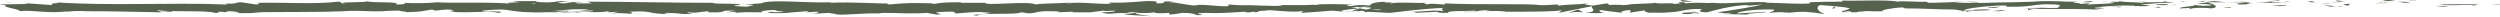
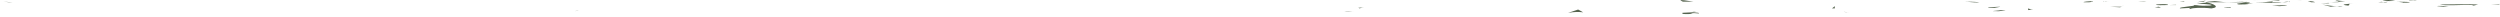
<svg xmlns="http://www.w3.org/2000/svg" version="1.1" id="Layer_1" x="0px" y="0px" viewBox="0 0 446.1 3" style="enable-background:new 0 0 446.1 3;" xml:space="preserve">
  <style type="text/css">
	.st0{fill:#55634E;}
</style>
  <g>
    <polygon class="st0" points="444.5,0.9 445.9,0.8 446.1,0.7  " />
    <path class="st0" d="M435.4,0.8c1,0.3,3.8,0,5.7,0.1l0.3,0.1l0.8-0.2C440,0.7,437,0.8,435.4,0.8z" />
    <path class="st0" d="M429.9,0.1c0.3,0.1-1.2,0.1,1.3,0c-0.1,0-0.2,0-0.2,0C430.7,0.1,430.4,0.1,429.9,0.1z" />
    <path class="st0" d="M430.9,0.1C432,0.1,430.2,0,430.9,0.1L430.9,0.1z" />
    <path class="st0" d="M426.2,0c-1.5,0.1-1.2,0.1-0.3,0.2l1.5-0.1C427,0,425.7,0,426.2,0z" />
    <path class="st0" d="M424.4,0.4h0.8C425.1,0.3,424.9,0.3,424.4,0.4z" />
    <path class="st0" d="M426.8,0.3l-1.6,0.1c0.2,0,0.2,0.1,0.7,0C425.8,0.4,426.1,0.3,426.8,0.3z" />
    <path class="st0" d="M427.7,0.3c0.8,0.1,1.9,0.1,0.4,0.2C430.9,0.5,430.5,0.3,427.7,0.3z" />
    <path class="st0" d="M434.9,1.1l1.1,0.1l0.9-0.1C436.5,1.1,434.8,1,434.9,1.1z" />
    <path class="st0" d="M417.4,0.3l1.1-0.1c-0.6,0-1.6-0.1-1.7-0.2C416.7,0.1,417.3,0.2,417.4,0.3l-1.6,0.1   C417.2,0.4,417.5,0.4,417.4,0.3z" />
-     <polygon class="st0" points="424.2,0.7 426.8,0.5 423.7,0.7  " />
    <polygon class="st0" points="409.9,0.1 410.6,0 411.5,-0.1  " />
    <path class="st0" d="M406.6,0.1c0.7-0.1-0.9-0.2-0.2-0.3c-1.1,0-2,0.1-2.9,0.2C404.4-0.1,405.3,0,406.6,0.1z" />
    <path class="st0" d="M402,0.1c0.5,0,0.9-0.1,1.4-0.1C403,0,402.5,0.1,402,0.1z" />
    <path class="st0" d="M411.8,0.2l0.6,0.2c-0.5,0-0.9,0-1.1,0c0.2,0,0.6,0,1.2,0l0,0c0.2,0,0.4,0,0.6,0   C412.9,0.3,412.7,0.2,411.8,0.2z" />
    <path class="st0" d="M411.2,0.4c-0.1,0-0.2,0-0.2,0C411.1,0.4,411.2,0.4,411.2,0.4z" />
    <path class="st0" d="M420,0.6c-0.9,0.1-2.9,0.2-1,0.4C419.6,0.8,418.6,0.7,420,0.6z" />
    <path class="st0" d="M415.8,0.5L414,0.6h1.7C415.6,0.6,415.3,0.5,415.8,0.5z" />
    <polygon class="st0" points="413.1,0.6 414,0.6 413.3,0.6  " />
    <path class="st0" d="M408.6,0.3c-0.1,0-0.1,0-0.2,0C408.5,0.4,408.6,0.4,408.6,0.3z" />
    <path class="st0" d="M405.6,0.5c0.7,0,1.2,0,1.6-0.1c-0.5,0-1.1,0-1.8,0c0.1-0.1,0.6-0.2-0.5-0.1c-0.7,0.1-1.5,0.1-2.5,0.1   c1,0,2,0.1,2.9,0.1C405.4,0.5,405.4,0.5,405.6,0.5z" />
    <path class="st0" d="M399.5,0.2c0.4,0,0.8,0.1,1.3,0.1C400.4,0.3,399.7,0.2,399.5,0.2z" />
    <path class="st0" d="M408.2,0.3h0.1C408,0.3,408.1,0.3,408.2,0.3z" />
    <path class="st0" d="M407.2,0.4c0.4,0,0.9,0,1.2-0.1c-0.1,0-0.2,0-0.2,0C407.8,0.3,407.5,0.4,407.2,0.4z" />
    <path class="st0" d="M393.7,0.4L393.7,0.4h-0.1C393.6,0.4,393.6,0.4,393.7,0.4c-0.1,0.1-0.1,0.1-1.7,0.2c0.6,0.1,3.7,0.2,2.3,0.4   c-2.2,0.1-1.8-0.1-2.9-0.1c0.9,0.2-2.8,0.3-2.4,0.6l2-0.1c0,0-0.7,0.1-0.1,0.2c0.1-0.2,2.1-0.3,3.7-0.1   C396.2,1.3,395.1,0.7,393.7,0.4z" />
    <path class="st0" d="M396.9,0.4h0.7c-0.8,0-1.4-0.1-2.4-0.2c-1.2,0.1-1.4,0.1-1.5,0.2h3.4H396.9z" />
    <path class="st0" d="M400.7,0.4c0.6,0,1.2,0,1.8,0C401.9,0.4,401.3,0.4,400.7,0.4c0.1-0.1,0.1-0.1,0.2-0.1l0,0l0,0c0.1,0,0.2,0,0,0   L400.7,0.4C400.8,0.4,400.8,0.4,400.7,0.4c-1-0.1-0.2-0.1,0.1-0.1l0,0l0,0l-3.3,0.1C398.3,0.4,399.2,0.4,400.7,0.4   c-0.6,0.2-2.2,0.2-1.2,0.4c2,0,1.4-0.1,2.6-0.2C398.9,0.7,403.1,0.5,400.7,0.4z" />
    <path class="st0" d="M417.1,1.3c-0.2,0-0.3,0,0.1,0C417.1,1.3,417.1,1.3,417.1,1.3z" />
    <path class="st0" d="M414.4,0.8h-0.1C414.2,0.8,414.3,0.8,414.4,0.8z" />
    <path class="st0" d="M417.3,1.1h-0.2c-1,0-2.3-0.2-2.7-0.3c0.3,0.1,0.7,0.2,1.5,0.4c0.2,0,0.4-0.1,1.2-0.1c0.7,0.1,0,0.1,0,0.1   C417.6,1.2,418.7,1.1,417.3,1.1z" />
    <path class="st0" d="M406.8,1.1L406.8,1.1c1.5-0.1,1.2-0.2,1.3-0.2L405.4,1L406.8,1.1z" />
    <polygon class="st0" points="393.6,0.1 392,0.4 393.2,0.3  " />
    <polygon class="st0" points="389.8,0.2 388.9,0.3 389.7,0.3  " />
    <path class="st0" d="M302.2,0.3c-1.2-0.2-2.5-0.4-2.3-0.2l0.4,0.2C301,0.3,301.7,0.3,302.2,0.3z" />
    <path class="st0" d="M243.4,1.3c-0.3,0-0.7,0.1-1.1,0.1c0.1,0,0.2,0,0.3,0.1C242.9,1.4,243.2,1.3,243.4,1.3z" />
    <path class="st0" d="M241.5,2.1L239.9,2C240.3,2.1,240.8,2.1,241.5,2.1z" />
    <path class="st0" d="M353.2,0.4c-1-0.1-1.8-0.1-2.5-0.1C351.9,0.4,352.9,0.5,353.2,0.4z" />
    <path class="st0" d="M375.3,0.2C376.1,0.2,375.5,0.2,375.3,0.2L375.3,0.2z" />
    <path class="st0" d="M378.7,1c0.1,0,0.2-0.1,0.3-0.1C378.8,1,378.7,1,378.7,1z" />
    <path class="st0" d="M340.1,1.4C340.4,1.4,340.3,1.4,340.1,1.4C340.2,1.4,340.2,1.4,340.1,1.4z" />
    <path class="st0" d="M376.5,0.3c-0.3,0-0.6,0-1-0.1C375.7,0.3,376,0.3,376.5,0.3z" />
    <path class="st0" d="M376.3,0.2c0.3,0,0.5,0,0.7,0C377.1,0.2,377,0.2,376.3,0.2z" />
    <path class="st0" d="M375.3,0.2c-0.2,0-0.5,0-1.1,0c0.4,0,0.8,0,1.2,0C375.4,0.3,375.3,0.3,375.3,0.2z" />
    <path class="st0" d="M103.1,1.9c-0.8,0.1-0.4,0.1,0.2,0C103.2,1.9,103.1,1.9,103.1,1.9z" />
    <path class="st0" d="M282.5,2.2C282.6,2.2,282.6,2.2,282.5,2.2C282.6,2.2,282.5,2.2,282.5,2.2L282.5,2.2z" />
    <path class="st0" d="M279.8,2.3c1.2-0.2,1.8-0.2,2.7-0.1l-0.9-0.5L279.8,2.3z" />
-     <path class="st0" d="M388,0.5c-1-0.2-0.5,0-2-0.3c1.3,0.4-5.4,0-3.3,0.4c-1.5-0.3-2.7-0.1-4.7-0.4c0.1,0.1,0.7,0.2-1.1,0.1   c-0.1,0-0.3,0.1-0.4,0.1s-0.1,0-0.1,0h0.1c-0.1,0-0.1,0,0,0c0.4,0,0.8,0.1,0.9,0.1c-0.9,0.2-3.7,0.2-4.6,0.3c-1,0,0.4-0.1-0.1-0.2   l-1.4,0.1c-0.1-0.2-2.8-0.3-0.3-0.4h-2.2c-1.3-0.1-3.1-0.1-4.2-0.1c-1,0-2.6,0.2-1.7,0.1l-3.5,0.1l0,0c-3.4,0-7.1,0.3-11,0   c0.7,0,1.5-0.1,2.4,0c-0.9-0.1-1.9-0.1-2.9,0c0.2,0,0.4,0,0.5,0c-1.2,0-2.4,0.1-4.3,0.1l-0.4-0.2c-1.5,0.1-4.5-0.2-5.1,0   c-1.6-0.4-7.2-0.1-9.8-0.2l-0.1,0.2c-1.8,0-3.5,0-5.8,0.1l0.1,0.2c-1.9,0.2-5-0.1-8-0.1c0.2-0.1,1-0.1,1.5,0c-3.6-0.4-7.7,0.3-11,0   c-0.8,0.1-1.4,0-2,0c0.1,0,0.1,0,0.2,0c-0.1,0-0.2,0-0.3,0c-0.4,0-0.7-0.1-1.1-0.1c0.3,0,0.7,0.1,1,0.1c-0.6,0-1.6,0-2.5,0.1   l-0.4-0.2c-0.1,0-0.1,0-0.2,0c-0.9-0.1-0.7,0.1-0.2,0.2c-0.5,0-0.9,0.1-1.2,0.1c-0.8-0.3-2.5,0.1-3.5-0.2c-0.6,0.2-4.2,0.1-5.1,0.4   c-1,0-2.1-0.1-3,0l-0.4-0.3L284.2,1c-1.4-0.2-2-0.2-0.6-0.4c-3.3,0.3-2.7,0.1-5.6,0.4l0.1-0.2c-1,0-2.6,0.2-3.3,0.1   c-2.3-0.3-11.3,0-17.1-0.3c1.1,0.5-2.7-0.2-2.9,0.2c-0.3-0.1-1.2-0.2-0.2-0.3c-3,0.1-4.5-0.2-6.5,0.1c-0.3-0.1,0.6-0.2,0.3-0.2   c-0.2,0-0.9,0.1-1.3,0c-0.3-0.1,0.4-0.1,0.9-0.1c-3,0-3.4,0.4-3.6,0.7c-1.5-0.2-2.3-0.1-3.4,0.1c-0.5-0.1-1.4-0.2,0.5-0.3   c-1.1,0-6.5-0.2-6.6,0.1c-0.3-0.1-1.5,0-1.8,0c-2.4,0-2.6,0-4.9,0h0.7c-0.9,0.3-2,0.1-3.8,0.1h0.1c-4.3-0.2-1.9,0.1-6.1-0.2   l0.2,0.2c-0.4,0.4-3.8-0.3-6.3-0.1l0.9,0.1c-1.4,0.1-3.8-0.6-5.2-0.6c-0.3,0,0.5-0.1,0.9-0.1c-3.6-0.2-0.5,0.3-3.1,0.3   c-0.5-0.1,0.6-0.4-1.2-0.4c-0.9-0.1-5.2,0.5-7.6,0.2c0.5,0.1,1.1,0.2-0.2,0.3c-1.9,0-5.1-0.4-6.8-0.1c-0.2,0-0.3-0.1-0.3-0.1   c0.5,0,0.8-0.1,0.7-0.1c-0.5,0-0.7,0.1-0.7,0.1l0,0c-1.4,0.1-4.7,0.1-5.6,0.3c-1.3-0.7-9,0.3-9-0.3h-4.4l0.1-0.1   c-2.8,0-3.8,0.1-4.8,0.3c-0.7,0-0.2-0.1-0.1-0.1c-4.2-0.1-4.6-0.1-8,0.2l-0.4-0.2c-0.9,0.1-6-0.3-10.1-0.1c0,0,0.1-0.1,0.4-0.1   c-4.6,0.2-11-0.6-12.7,0.2l-3,0.2c3.9,0.1-0.6,0.3,1,0.4c-1.5,0-4-0.2-2.1-0.3h0.3c0.7-0.4-4.9-0.1-4.8-0.4   c-7.7,0-15.2-0.2-22.4-0.2l0.8,0.3h-2.5c-0.7-0.1-0.9-0.2,0.9-0.2c-0.9-0.2-3,0.1-3.1,0.2c-3.5-0.1,1.4-0.4,0.3-0.4h-1.5h0.3   c-1.2,0.1-1.3,0.3-3.4,0.2c-1.4-0.1-0.7-0.2-1.2-0.2c0,0-0.2,0-0.8,0h-3.2l1.3,0.2c-1.4,0.1-3,0-1.5,0.3   c-2.1-0.4-11.8-0.1-13.1-0.3c-2,0.2-3.9,0.2-6.3,0.1c0.6,0,1,0.3-1.1,0.3c0.8-0.6-3.8-0.2-5.5-0.6c1.5,0.3-5.9,0.1-3.5,0.4   c-1.7,0-0.1-0.2-1.4-0.3C56.1,0.8,51.1,0.4,46,0.5c-0.1,0.1,0.8,0.2-0.3,0.3L43,0.4c-1,0-0.9,0.4-2.8,0.2c0.3,0.1,0.6,0.2,0,0.2   c-10-0.4-20.4,0.3-30.5-0.4c1.4,0.1,0.5,0.2-0.6,0.2c-0.2,0-0.7,0-1.4,0c0.3,0,0.9,0,1.4,0c0.7,0,0,0.2,0.1,0.3L5,0.6   c-0.8,0.3-4.5,0-5,0.3h1.3C-0.5,1.2,3.8,1.6,3.5,2c2-0.3,5.3,0.5,8.6,0c0.8,0-0.6,0-0.2,0.1C12.7,2,13.7,1.9,15.6,2h-0.2   c5.2,0,7.5,0.1,13.4,0.2L28.4,2c1.3,0,1.5,0.1,2.1,0.1c1.4-0.3-3.5,0-2.2-0.3c1.7,0.4,8.9,0,10,0.5c1.9,0-0.6-0.2,1.4-0.2l0.5,0.1   L40.7,2c1.3,0,1.9,0.2,2,0.3c-0.3,0-0.9,0-1.2,0c1.5,0.1,4.2,0,5.1,0l-1.7-0.1c5.3-0.1,11.8,0,16.9-0.2l-0.6,0   c3.9-0.2,3.1,0.1,7.4,0h-0.2c0.9-0.1,2-0.1,3.2-0.1c-1.1,0.1,2,0.2,0.6,0.3c4.2-0.2,2.1-0.1,4.9-0.5l0.6,0.2c1-0.1,1-0.2,3.2-0.2   c-1.8,0.1,1.4,0.2-0.6,0.4C84.8,2.4,87,1.8,89,2.3c2.1-0.4-3.9-0.2-2.7-0.3c-1-0.1,1.7-0.3,3.1-0.3s2.4,0.5,6.1,0.5   c-0.4,0-0.4,0-0.7,0c1.4,0.1,2.7-0.1,4.3,0c0.9-0.3,2.2,0,2.4-0.3L98.3,2c1.9-0.1,3.6-0.5,6.7-0.3c-0.2,0.1-1.2,0.2-1.8,0.2   c0.9,0.1,1.7-0.1,2.7,0c-0.3,0.3-4,0.1-6,0.3c1,0.1,3.8-0.2,2.8,0.1c1.5-0.4,3.6,0.1,6-0.3l-0.2,0.2c0.4,0,1.2-0.1,1.9-0.1   l-1.3,0.3c2-0.2,3.8,0.2,5.7,0.1c-4,0-0.9-0.2-2.6-0.4c4.8-0.3,2.9,0.5,8,0.4c-0.9,0-2.3-0.1-1.3-0.2c1,0,2.4,0.1,3.1,0.2   c3.6,0-0.6-0.2,1-0.3c1.2,0.2,1.8-0.1,3.4-0.2v0.2c4.2,0.1,1.1-0.4,4.8-0.3l-1.6,0.3l1.9-0.1l-0.4,0.2c2.1-0.2,2.8-0.1,4.9-0.1   c-0.5-0.1,0.3-0.4,2.1-0.4c1.3,0.1-0.7,0.2,1.9,0.2c-0.6,0.1-1.2,0.3-2.4,0.1c-0.1,0.1-0.6,0.1-0.7,0.2c1.4,0.1,3.4,0,4.3,0   c-0.4,0-0.8,0-1,0L144,2c0.6,0.1,0.1,0.1-0.3,0.2c0.8,0,1.3-0.1,2.4-0.1c-0.3,0.2-0.2,0.3-1.8,0.4l3.6-0.2c0.2,0.1,1.8,0.2,1.4,0.3   c2,0.1,4.9-0.3,7.5-0.2c0.1,0,0.4-0.1,1-0.1c2.5,0,4.7,0.2,7.6,0l1.7,0.3c2.3-0.1-2.3-0.4,1.6-0.5c2.7-0.1,1,0.2,2,0.3   c1.4-0.1,3.7-0.4,6.2-0.2c-0.8,0.1-1.5,0-2.2,0l1.9,0.2c-2.3,0.3-4,0.2-2.2,0.4c0.3-0.6,7.4-0.1,7.7-0.6l1.3,0.1   c-0.4,0-0.4,0-0.8,0c2.4,0.3,1.8-0.4,5-0.3c1.1,0,1.9,0.1,1.1,0.2l2.4-0.1c0.6,0,0.6,0.1,0.1,0.1h3.4l0,0c0.5-0.1,1.7-0.2,2.3-0.3   c0.9,0.1-0.5,0.1-0.2,0.1l2.1-0.1c0.8,0.1-0.9,0.3-2.3,0.3c1.9,0.6,1.7-0.1,5.9,0.2l-1.9,0.1c1.3,0.3,2.8,0.2,5,0.4   c-0.5-0.1-4.4-0.5-2.2-0.6c0.6,0,1.5,0.1,2.7-0.1c0,0.2,1.2,0.2,2.7,0.1l-0.1,0.3c1.6-0.1,1.5-0.2,2.4-0.3c1.8,0,2.1,0.2,2.6,0.4   c2.8,0-2-0.3,1.4-0.4c2.4,0.1,4,0,6.9-0.2c1.7,0.1-0.3,0.2,0.3,0.2l1.5-0.2c0.4,0,0.2,0.1,0.2,0.1c1.2-0.1,0.1-0.3,2-0.3   c0.5-0.3,4,0.4,6.4,0.1c0.6,0.1-0.3,0.2-0.1,0.3c3.3-0.2,2.8-0.2,5.5-0.4l2.3,0.2c-1.7-0.2,0.5-0.4,2.4-0.6   c-0.6-0.1-1.1-0.2-1.5-0.2l3-0.1c0.4,0,0.1,0.1-0.4,0.2c0.2,0,0.4,0,0.6-0.1c1.1,0.1,0.5,0.2-0.3,0.4c-0.4-0.1-0.7-0.1-1.1-0.2   c-0.7,0.2-1.4,0.3-1.3,0.5c-0.2,0-0.2,0.1,0.2,0.1c-0.2,0-0.2-0.1-0.2-0.1c0.2,0,0.6-0.1,1-0.1c-0.2,0-0.3,0.1-0.2,0.1   s0.4,0,0.9-0.1l0.7,0.3l0.2-0.1l4,0.2c2.8-0.3,5.3-0.7,9.8-0.9c-1.1,0.2-0.2,0.4-0.3,0.6c-1.2-0.3-3.5,0.1-5.8,0.1   c1.2,0,1,0.2,0.6,0.2l4.2-0.2c-0.1,0.2,0.9,0.2,2,0.2c-0.8-0.4,3.1-0.3,4.8-0.4c0.1,0.1-0.3,0.3-2.4,0.2c2.3,0.3,3-0.5,5.2-0.2   c-0.5,0-0.8,0-1,0.1c1.2-0.1,4.1,0,3.4,0.1H268c3.4,0,10.2,0,10.7-0.3c0,0-0.4,0.4-0.6,0.5l6-1.2c-0.5,0.3,1.5,1-1.3,1.2   c0.8,0,1.8,0.1,3.5,0c-0.5,0-1.4-0.4-0.6-0.5c2,0.3,1.4,0.2,3.9,0.5c-0.8-0.1,0.1-0.5,1.4-0.5c-0.2,0.1,0.1,0.5-0.4,0.5l3.2-0.5   c-0.8,0.1-0.1,0.4,0.6,0.5c-0.3-0.1,2.8,0,3.6,0l-1.4-0.1c3.6,0.1,3.6-0.7,7.2-0.6c-0.4,0.1-1.1,0.6,0.8,0.6   c0.8-0.2,3.7-1.1,6.9-1.3l0.6,0.1l2.4-0.2c-1.5,0.4-5.8,1.1-8.1,1.4c1.4,0.1,0.4,0.2,2.4,0.1c0.7,0.1-1.1,0.2-1.7,0.2l4.7,0.1   c-0.2-0.3,3.6-0.3,3.4-0.5L310,2.4c-0.2-0.3,3-0.8,6.3-0.7c0.9,0.1-0.6,0.5-0.6,0.6c0.4-0.1,3.2-0.2,3.5-0.1l-1.4,0.1   c1.9,0.1,3-0.4,5.3-0.1c0.8,0,2.3,0.4,2.4,0.2c-1.3-0.3-1.5-1.3-0.7-1.5c0.3,0,4.1,0.3,4.9,0.5c1.3,0.2-1.9,0.6-0.8,0.8   c0-0.1,0.8-0.2,1-0.2c0.8,0.1-0.3,0.2,1.4,0.2c0.3-0.3,3.6,0,0.8-0.2c1.7-0.1,1.8,0.1,3.9,0c-0.6-0.2,1.8-0.6,3.6-0.7   c-0.1,0.1,0.3,0.2,0.5,0.2c3.5,0,5.4,0.2,8.7,0.2c0.3,0.1,1.9,0.2,1.2,0.3c0.5,0,0.9-0.1,1.9-0.2c2,0.2-2.3,0-0.8,0.3   c0.1-0.2,2.6-0.2,4.1-0.3c-0.4-0.3-3.4,0-4.8,0.1c0-0.3,2.5-0.7,6-0.9c2.7-0.1,1.2,0.2,1.7,0.2c5.2,0.1,4.4-0.6,8.7-0.4   c1.7,0.2,0.1,0.4,0.5,0.6c-2.2,0.1-3.4-0.1-4.9-0.1l1.9,0.1c-0.7,0.1-2.2,0.1-3,0.1c1.4,0.2,8.7,0,12.7,0.2   c0.7-0.1,1.9-0.2,1.3-0.2H374c-1.2-0.2,2.4-0.2,0.8-0.3c1.7-0.1,3.6-0.3,6-0.2l0.4,0.3c0-0.3-1.5-0.4-2.2-0.3c1-0.1,3.6,0.3,4.7,0   L382,0.8C383.8,0.7,385.9,0.4,388,0.5z M95.2,0.6l0.5,0.1C94.6,0.7,94.9,0.6,95.2,0.6z M201.1,2.3c0.6-0.2,1.1-0.1,2.1-0.1   C202.7,2.3,201.6,2.4,201.1,2.3z M244.7,1.7c0.5,0,1.1,0,1.8,0C246.1,1.9,245.4,1.8,244.7,1.7z M289.9,0.9c-0.1,0-0.1,0-0.2,0.1   C289.7,0.9,289.5,0.9,289.9,0.9z M367,0.4C365.8,0.3,366.2,0.4,367,0.4L367,0.4z" />
    <path class="st0" d="M120.6,2.5c-0.1,0-0.2,0-0.3,0C120.4,2.5,120.5,2.5,120.6,2.5z" />
    <path class="st0" d="M191.3,2.3H191C191.1,2.3,191.2,2.3,191.3,2.3z" />
    <path class="st0" d="M46.4,2.4h0.2C46.6,2.4,46.5,2.4,46.4,2.4z" />
    <path class="st0" d="M330,2.2c-0.5,0-0.8-0.1-1-0.1C329,2.1,329.2,2.2,330,2.2z" />
    <path class="st0" d="M383,0.2h0.2C383.1,0.2,383,0.2,383,0.2z" />
    <path class="st0" d="M383,0.3C383,0.3,382.7,0.2,383,0.3l-1.5-0.1C382.3,0.2,382.6,0.2,383,0.3z" />
    <path class="st0" d="M397.4,1.4c0.2,0,0.5,0,0.7,0L398,1.3C397,1.3,396.3,1.3,397.4,1.4z" />
    <path class="st0" d="M384.7,0.8c0.1,0.2,1.2,0.1,2.3,0.1c-0.1,0-0.1,0-0.2,0C387.1,0.7,385.9,0.7,384.7,0.8z" />
    <path class="st0" d="M387.2,0.9c0.4,0,0.7,0,1.1,0C388.4,0.8,387.9,0.9,387.2,0.9z" />
    <path class="st0" d="M372.8,0.4c0.5,0,0.3-0.2,0.6-0.1C374.1,0,369.9,0.5,372.8,0.4z" />
    <polygon class="st0" points="384.5,1.3 385.6,1.4 385.2,1.2  " />
    <path class="st0" d="M376.5,1.2l1.8,0.1c0,0,0.2-0.1,0.5-0.1C377.7,1.2,376.5,1.2,376.5,1.2z" />
    <path class="st0" d="M380.3,1.2c-0.3,0-1,0-1.5,0C379.4,1.2,380,1.2,380.3,1.2z" />
    <polygon class="st0" points="381.3,1.4 383.1,1.4 382.5,1.4  " />
    <path class="st0" d="M356.8,1.2l-2,0.1c-0.2,0.1,0.3,0.1,1.1,0.1C356.4,1.3,357.2,1.2,356.8,1.2z" />
    <path class="st0" d="M361.9,1.8l0.9-0.1c-0.5,0-0.6-0.1-0.9-0.2V1.8z" />
    <path class="st0" d="M356.7,2c0.2-0.1,2.2-0.1,0.4-0.2C356.9,1.9,354.2,2,356.7,2z" />
    <polygon class="st0" points="326.9,1.5 327.4,1.5 327.4,1.1  " />
    <path class="st0" d="M301.9,2.2c-1.4,0.1-2.2,0-1.5,0.3c2.4,0.1,0.6-0.3,2.7-0.1C303.6,2.2,301.3,2.2,301.9,2.2z" />
    <path class="st0" d="M301.9,2.2c0.2,0,0.5,0,0.7-0.1C302.2,2.1,302,2.1,301.9,2.2z" />
    <polygon class="st0" points="2.2,0.4 0.6,0.3 1.6,0.4  " />
    <path class="st0" d="M-2,0.6c0.3,0,1,0,1.3,0l-0.4-0.3L-2,0.6z" />
  </g>
</svg>